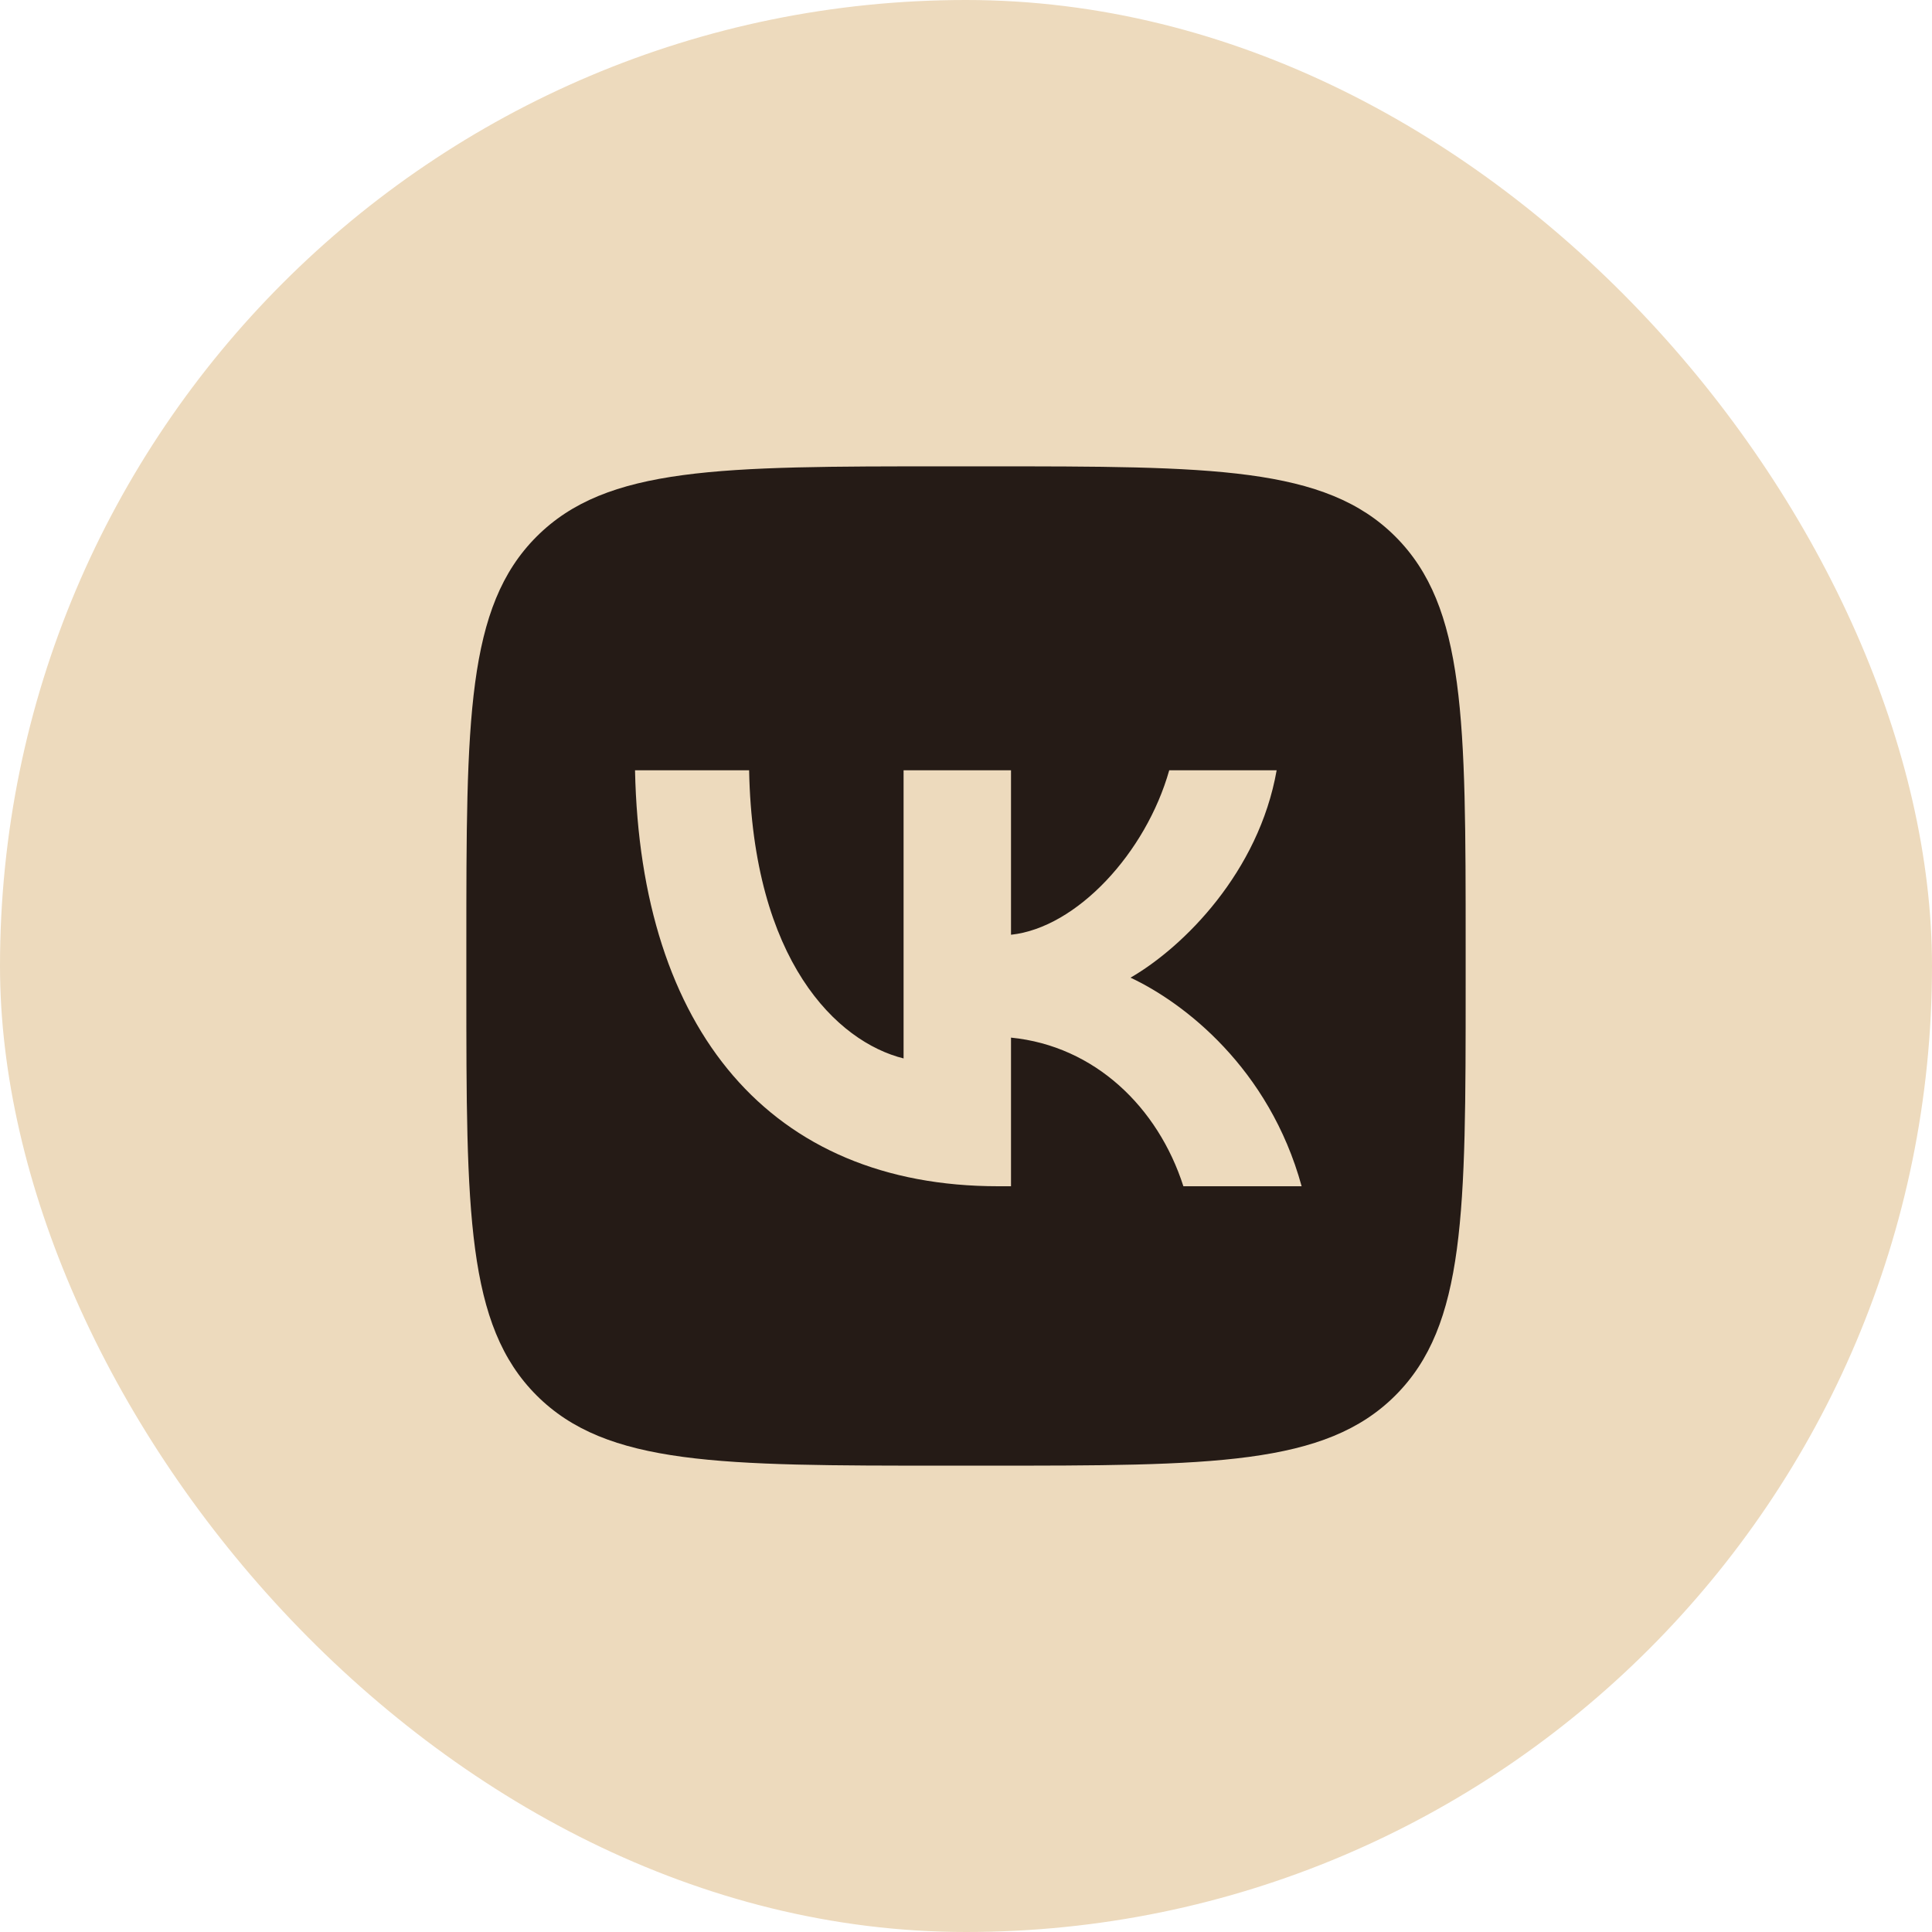
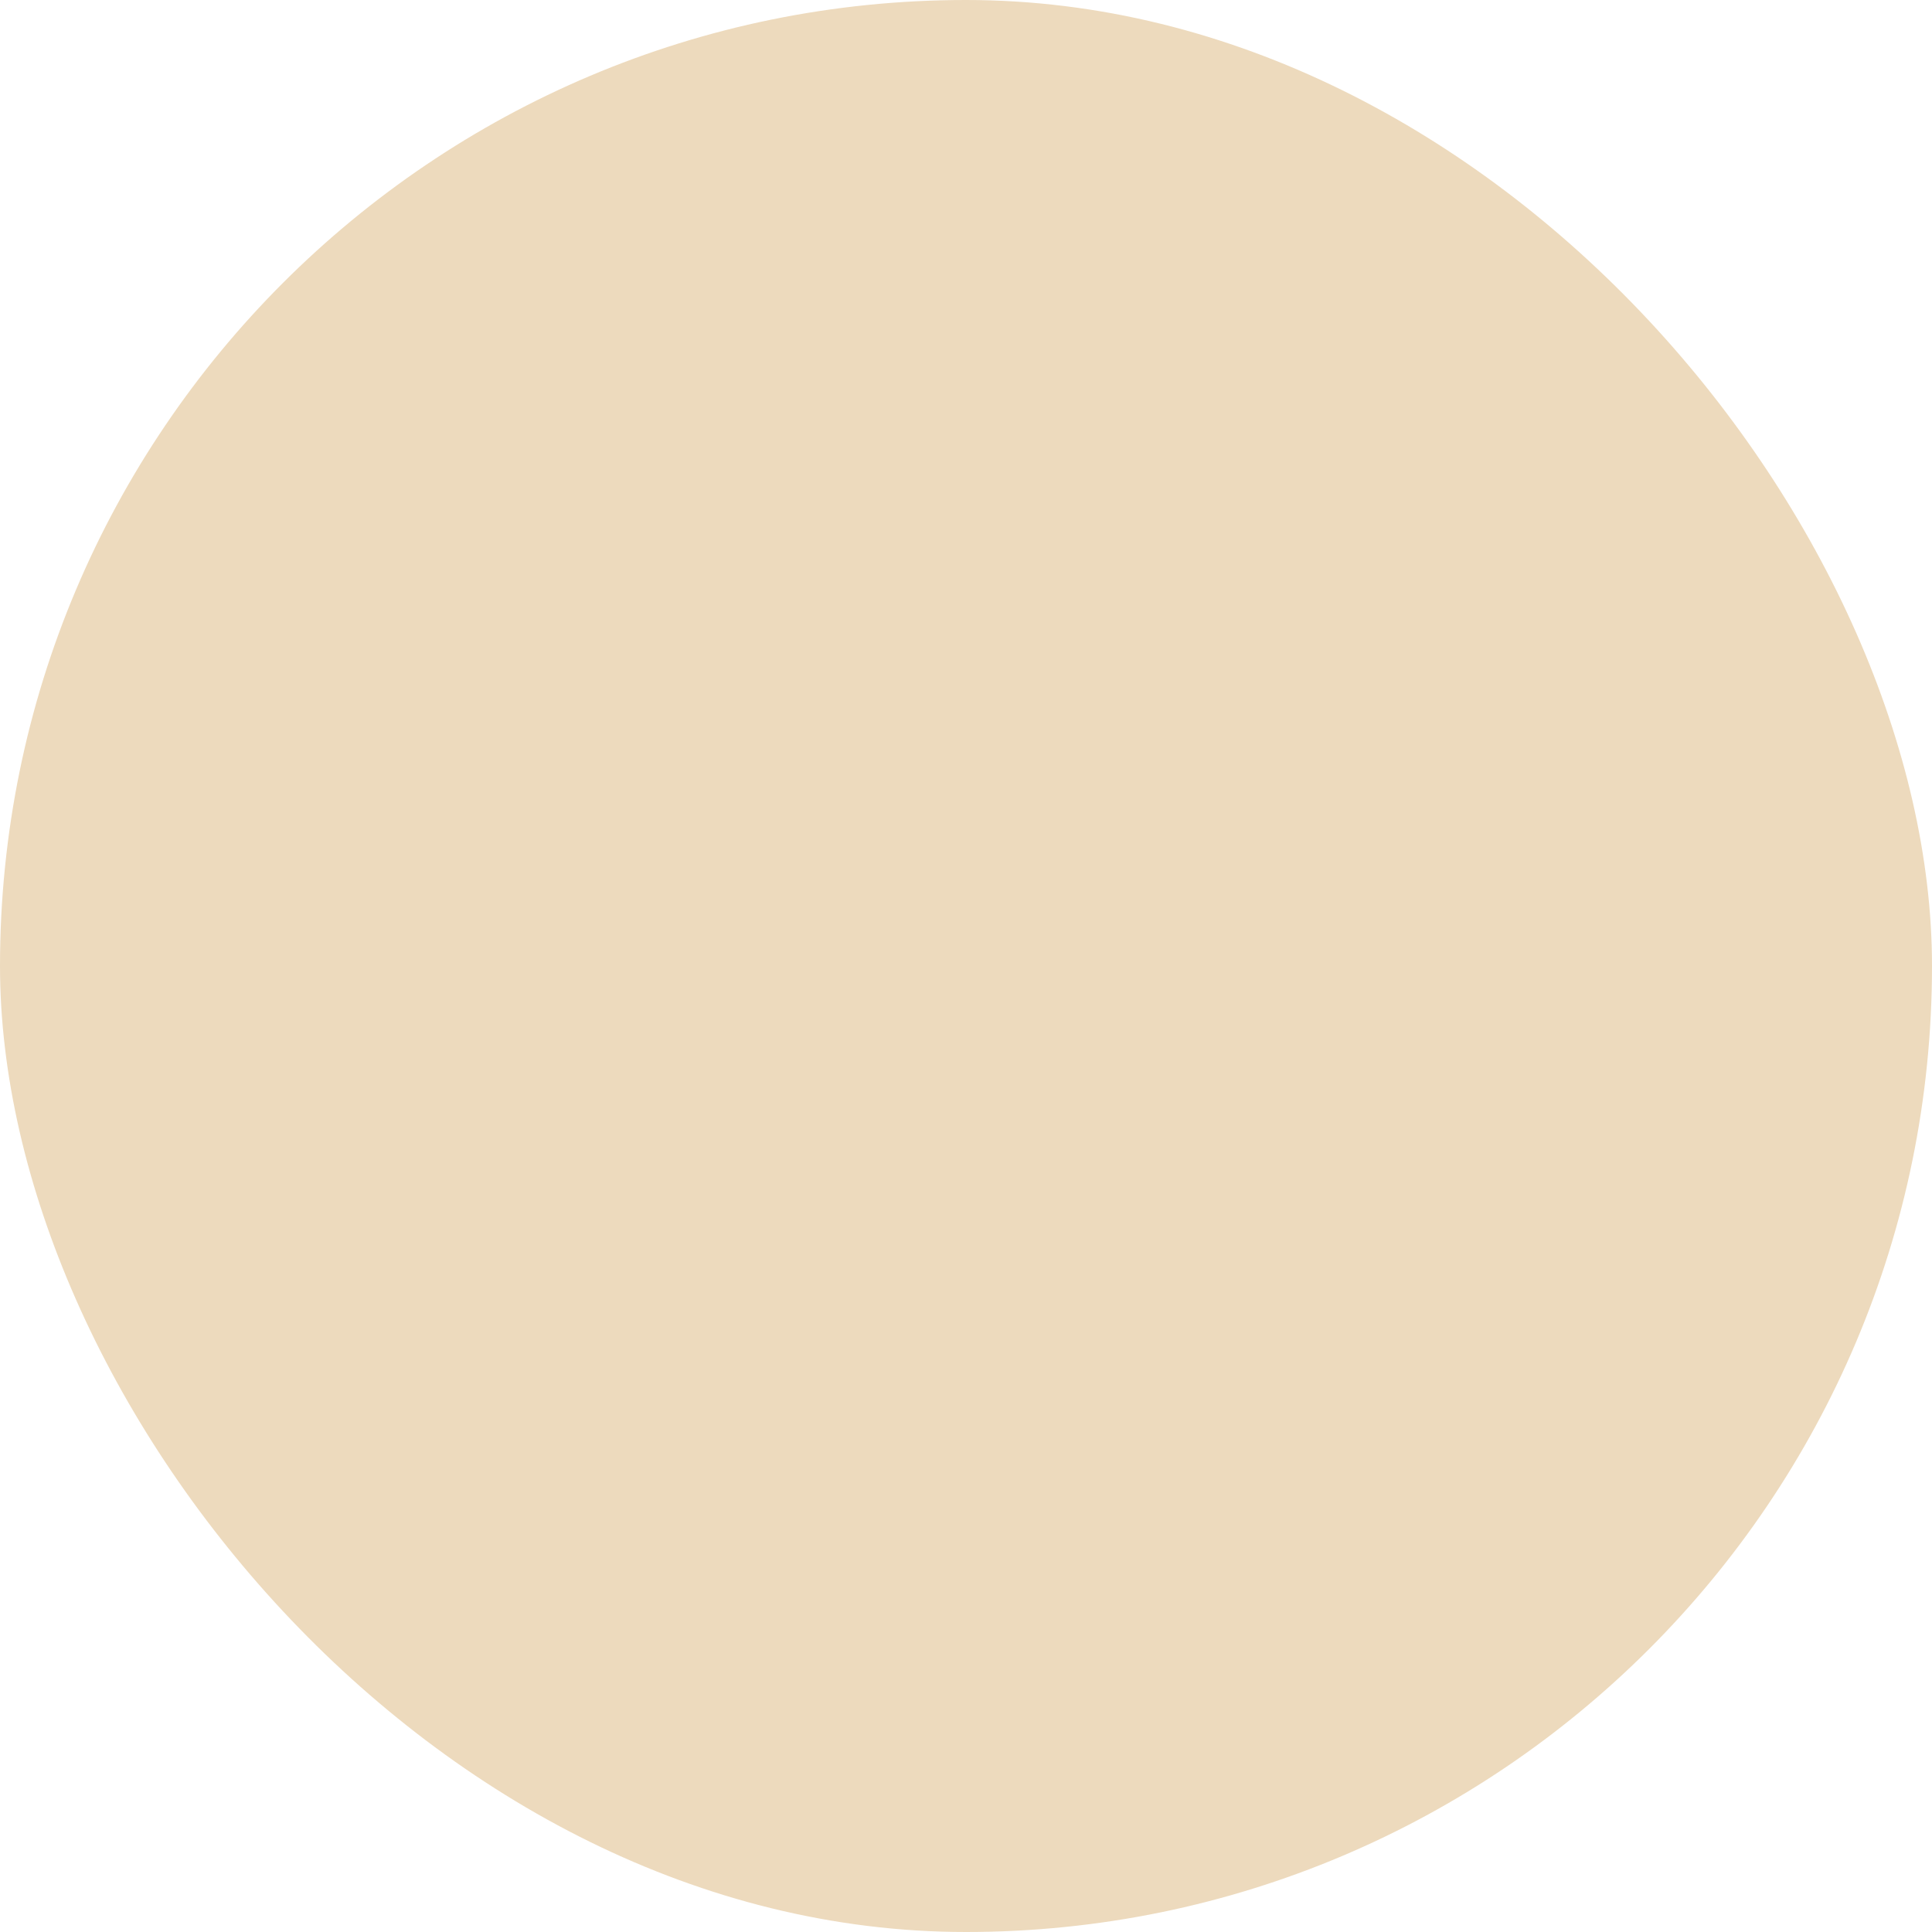
<svg xmlns="http://www.w3.org/2000/svg" width="58" height="58" viewBox="0 0 58 58" fill="none">
  <rect width="58" height="58" rx="29" fill="#EDDABD" />
-   <path fill-rule="evenodd" clip-rule="evenodd" d="M16.109 16.109C14 18.218 14 21.612 14 28.4V29.6C14 36.388 14 39.782 16.109 41.891C18.218 44 21.612 44 28.4 44H29.6C36.388 44 39.782 44 41.891 41.891C44 39.782 44 36.388 44 29.6V28.4C44 21.612 44 18.218 41.891 16.109C39.782 14 36.388 14 29.6 14H28.4C21.612 14 18.218 14 16.109 16.109ZM19.064 23.125C19.226 30.925 23.126 35.612 29.964 35.612H30.351V31.15C32.864 31.4 34.764 33.237 35.526 35.612H39.076C38.101 32.062 35.539 30.1 33.939 29.35C35.539 28.425 37.789 26.175 38.326 23.125H35.101C34.401 25.6 32.326 27.85 30.351 28.062V23.125H27.126V31.775C25.126 31.275 22.601 28.85 22.489 23.125H19.064Z" fill="#251B16" />
</svg>